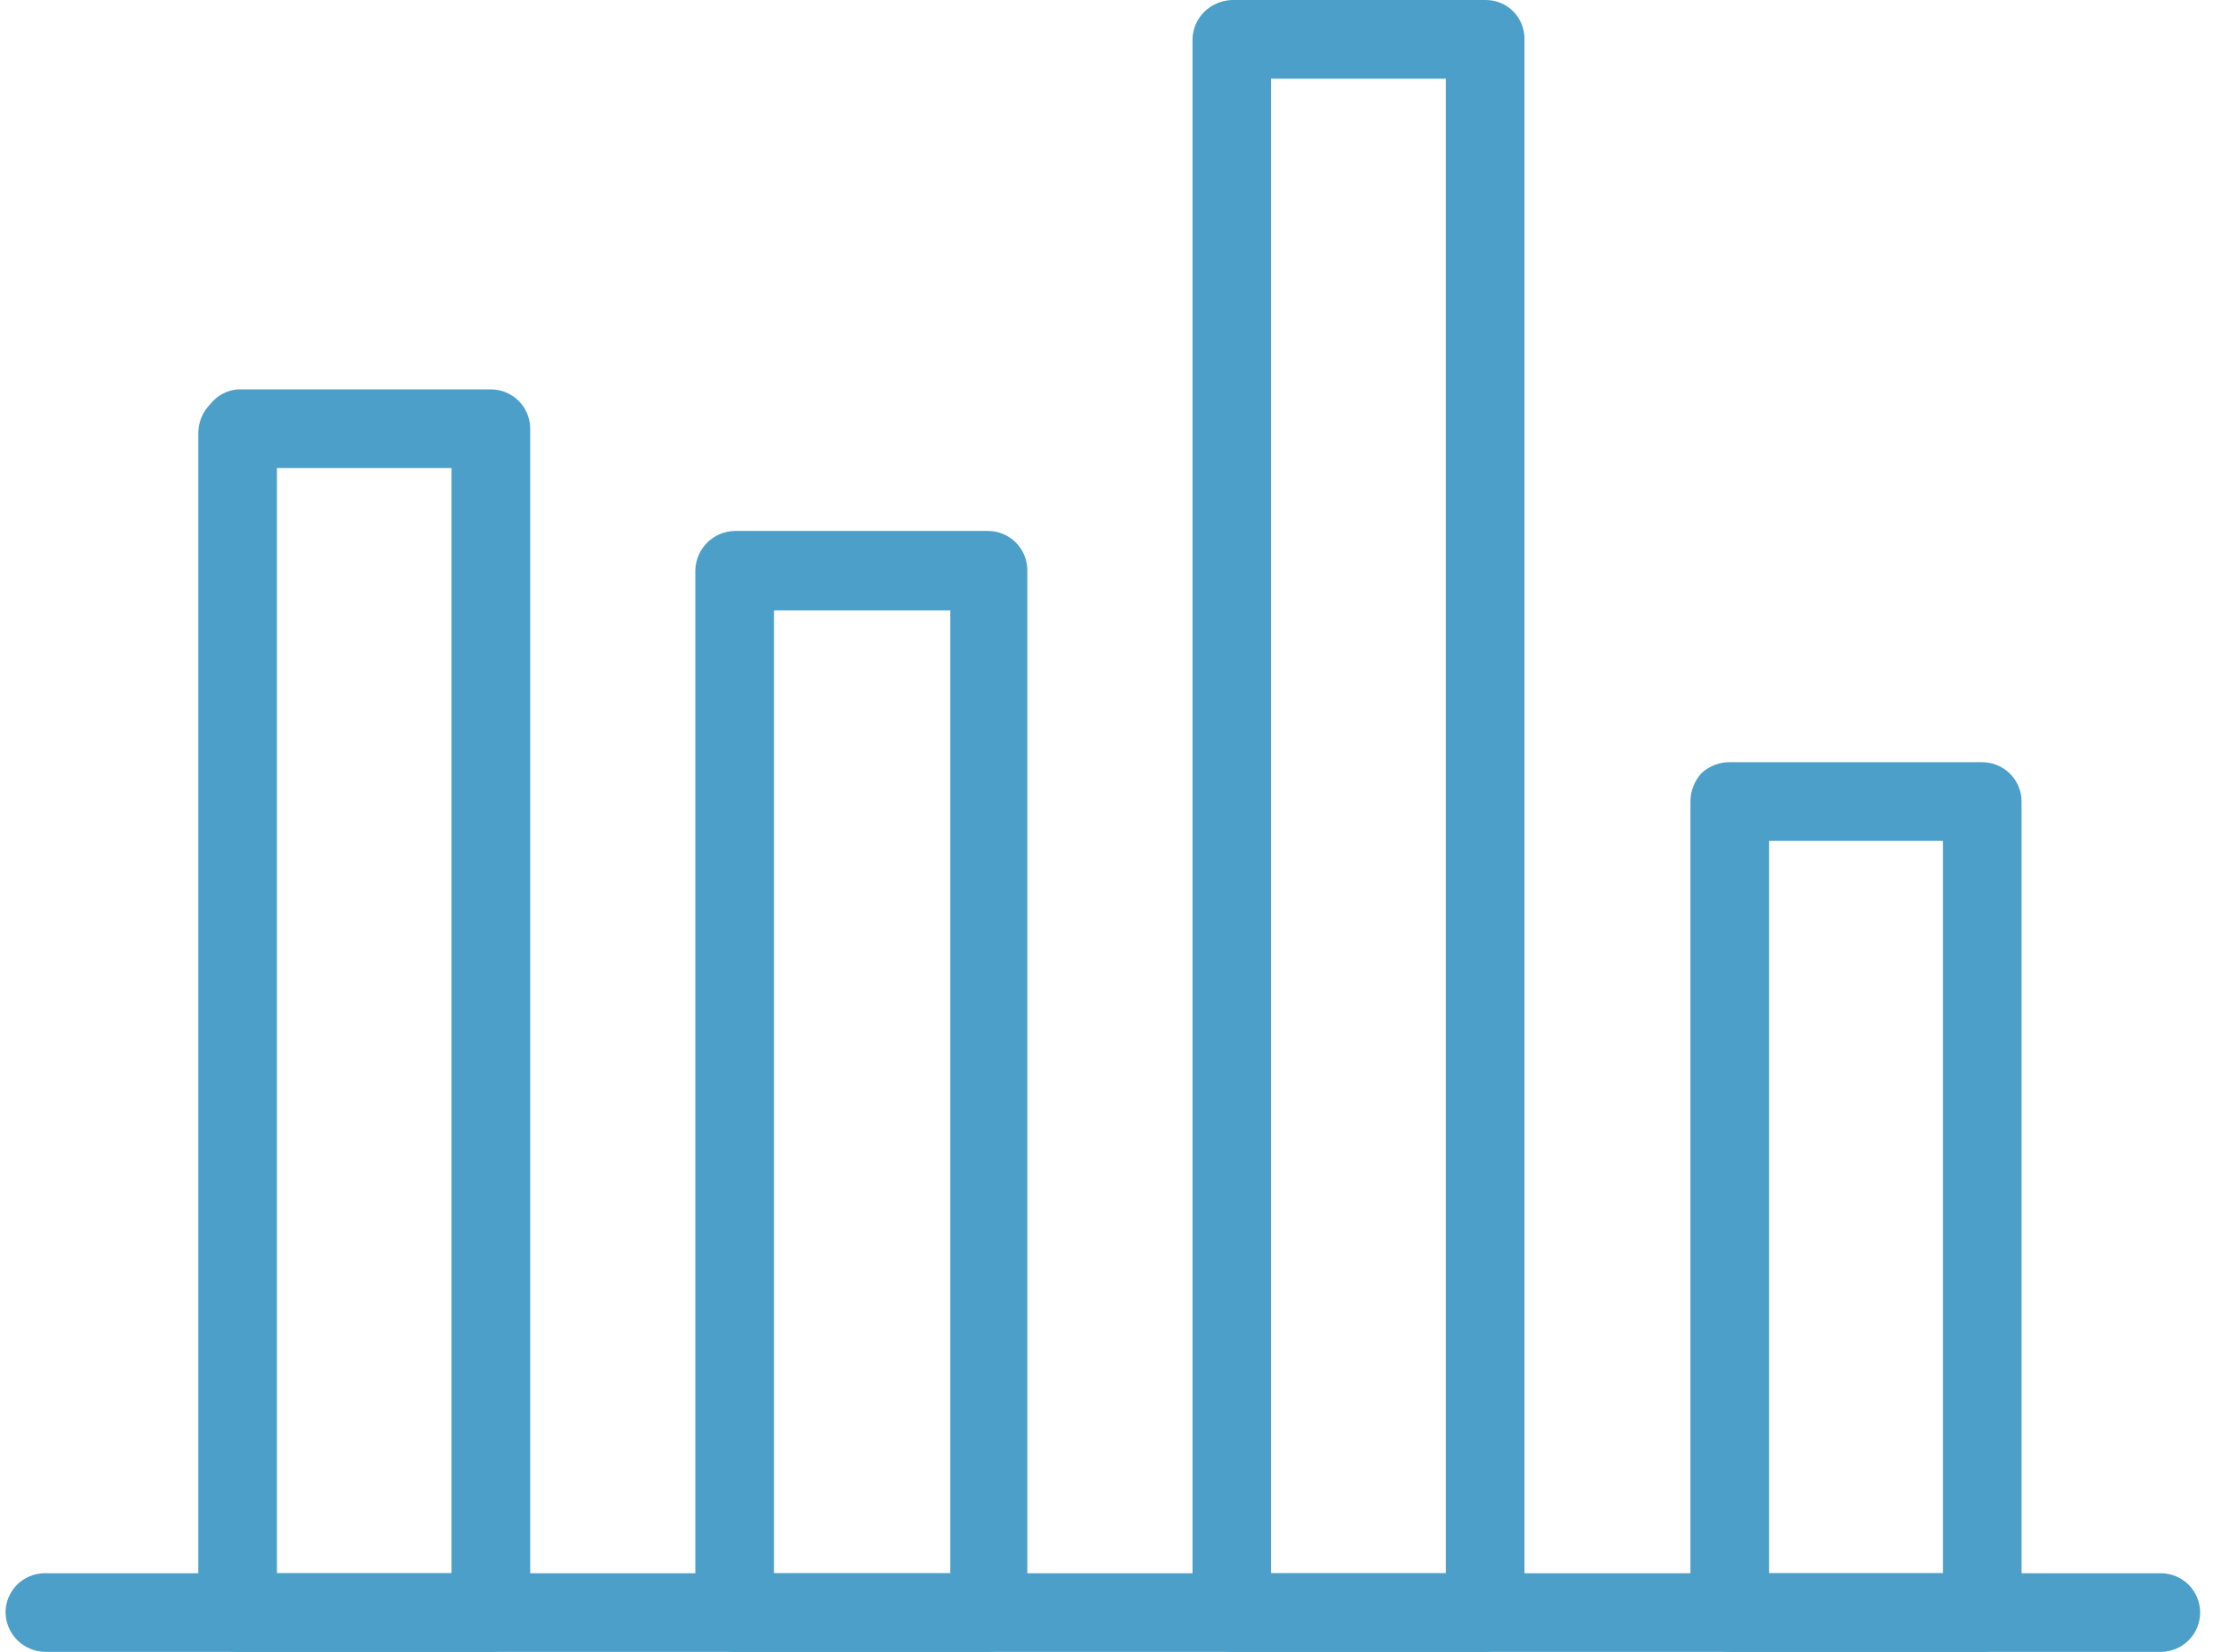
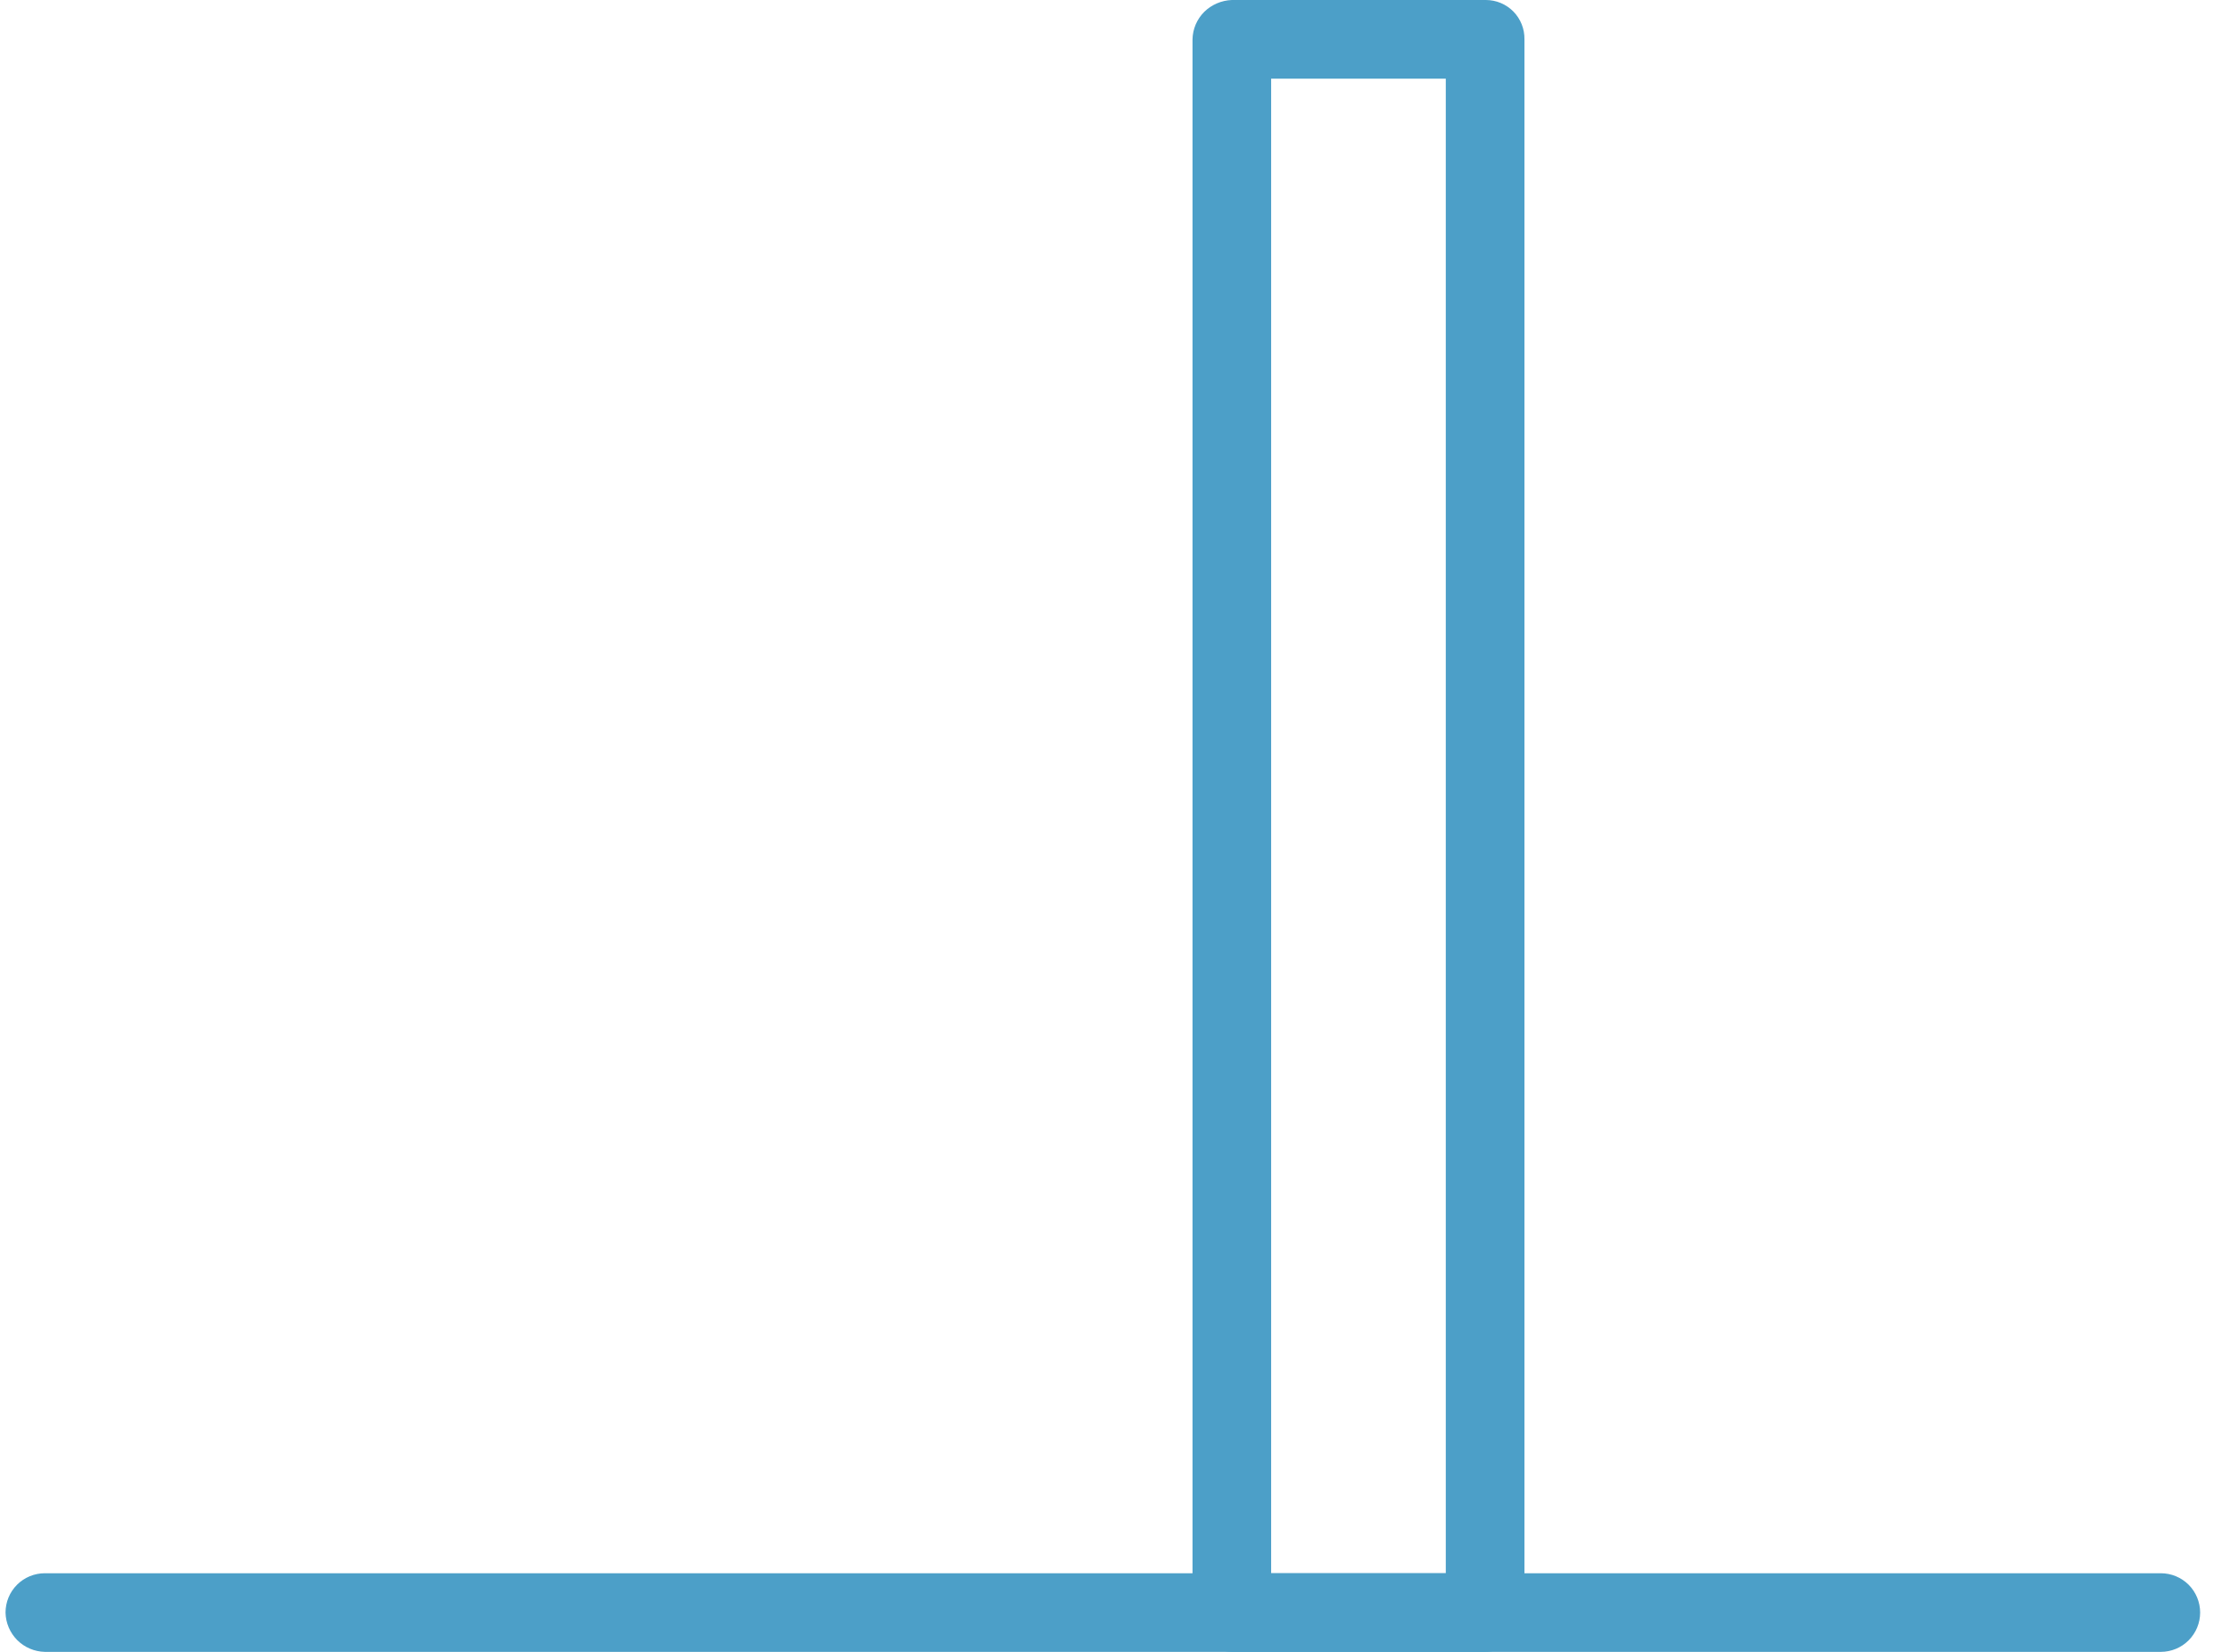
<svg xmlns="http://www.w3.org/2000/svg" width="54" height="40" viewBox="0 0 54 40" fill="none">
-   <path d="M11.886 40H5.753C5.502 39.995 5.263 39.893 5.085 39.716C4.908 39.538 4.806 39.299 4.801 39.048V10.476C4.805 10.22 4.908 9.975 5.087 9.791C5.167 9.688 5.268 9.603 5.382 9.54C5.497 9.478 5.623 9.44 5.753 9.429H11.886C12.139 9.429 12.381 9.529 12.56 9.708C12.739 9.886 12.839 10.129 12.839 10.381V38.953C12.852 39.085 12.838 39.219 12.796 39.346C12.754 39.473 12.686 39.59 12.596 39.688C12.506 39.787 12.397 39.866 12.274 39.92C12.152 39.973 12.02 40.001 11.886 40ZM6.706 38.095H10.934V11.334H6.706V38.095Z" fill="#4C9FC8" />
-   <path d="M23.924 40H17.791C17.54 39.995 17.3 39.894 17.123 39.716C16.945 39.538 16.843 39.299 16.838 39.048V13.81C16.843 13.559 16.945 13.319 17.123 13.142C17.3 12.964 17.54 12.862 17.791 12.857H23.924C24.177 12.857 24.419 12.958 24.598 13.136C24.776 13.315 24.877 13.557 24.877 13.81V39.048C24.877 39.3 24.776 39.543 24.598 39.721C24.419 39.9 24.177 40 23.924 40ZM18.743 38.096H23.01V14.781H18.743V38.096Z" fill="#4C9FC8" />
  <path d="M35.962 40H29.829C29.578 39.995 29.338 39.894 29.161 39.716C28.983 39.538 28.881 39.299 28.877 39.048V0.953C28.882 0.702 28.984 0.463 29.162 0.286C29.341 0.111 29.579 0.01 29.829 0H35.981C36.105 0 36.228 0.025 36.343 0.073C36.457 0.121 36.561 0.192 36.648 0.28C36.735 0.369 36.803 0.474 36.849 0.59C36.895 0.705 36.917 0.828 36.915 0.953V39.048C36.915 39.3 36.814 39.543 36.636 39.721C36.457 39.9 36.215 40 35.962 40ZM30.781 38.096H35.01V1.905H30.781V38.096Z" fill="#4C9FC8" />
-   <path d="M48 40H41.886C41.633 40 41.391 39.9 41.212 39.721C41.034 39.543 40.934 39.3 40.934 39.048V19.41C40.935 19.156 41.03 18.912 41.2 18.724C41.386 18.55 41.632 18.455 41.886 18.457H48C48.253 18.457 48.495 18.558 48.674 18.736C48.852 18.915 48.953 19.157 48.953 19.41V39.048C48.953 39.3 48.852 39.543 48.674 39.721C48.495 39.9 48.253 40 48 40ZM42.838 38.095H47.048V20.362H42.838V38.095Z" fill="#4C9FC8" />
  <path d="M52.324 40H1.086C0.835 39.995 0.596 39.893 0.418 39.716C0.241 39.538 0.139 39.299 0.134 39.048C0.134 38.795 0.234 38.553 0.413 38.374C0.591 38.196 0.834 38.096 1.086 38.096H52.324C52.577 38.096 52.819 38.196 52.998 38.374C53.176 38.553 53.277 38.795 53.277 39.048C53.277 39.3 53.176 39.543 52.998 39.721C52.819 39.9 52.577 40 52.324 40Z" fill="#4C9FC8" />
</svg>